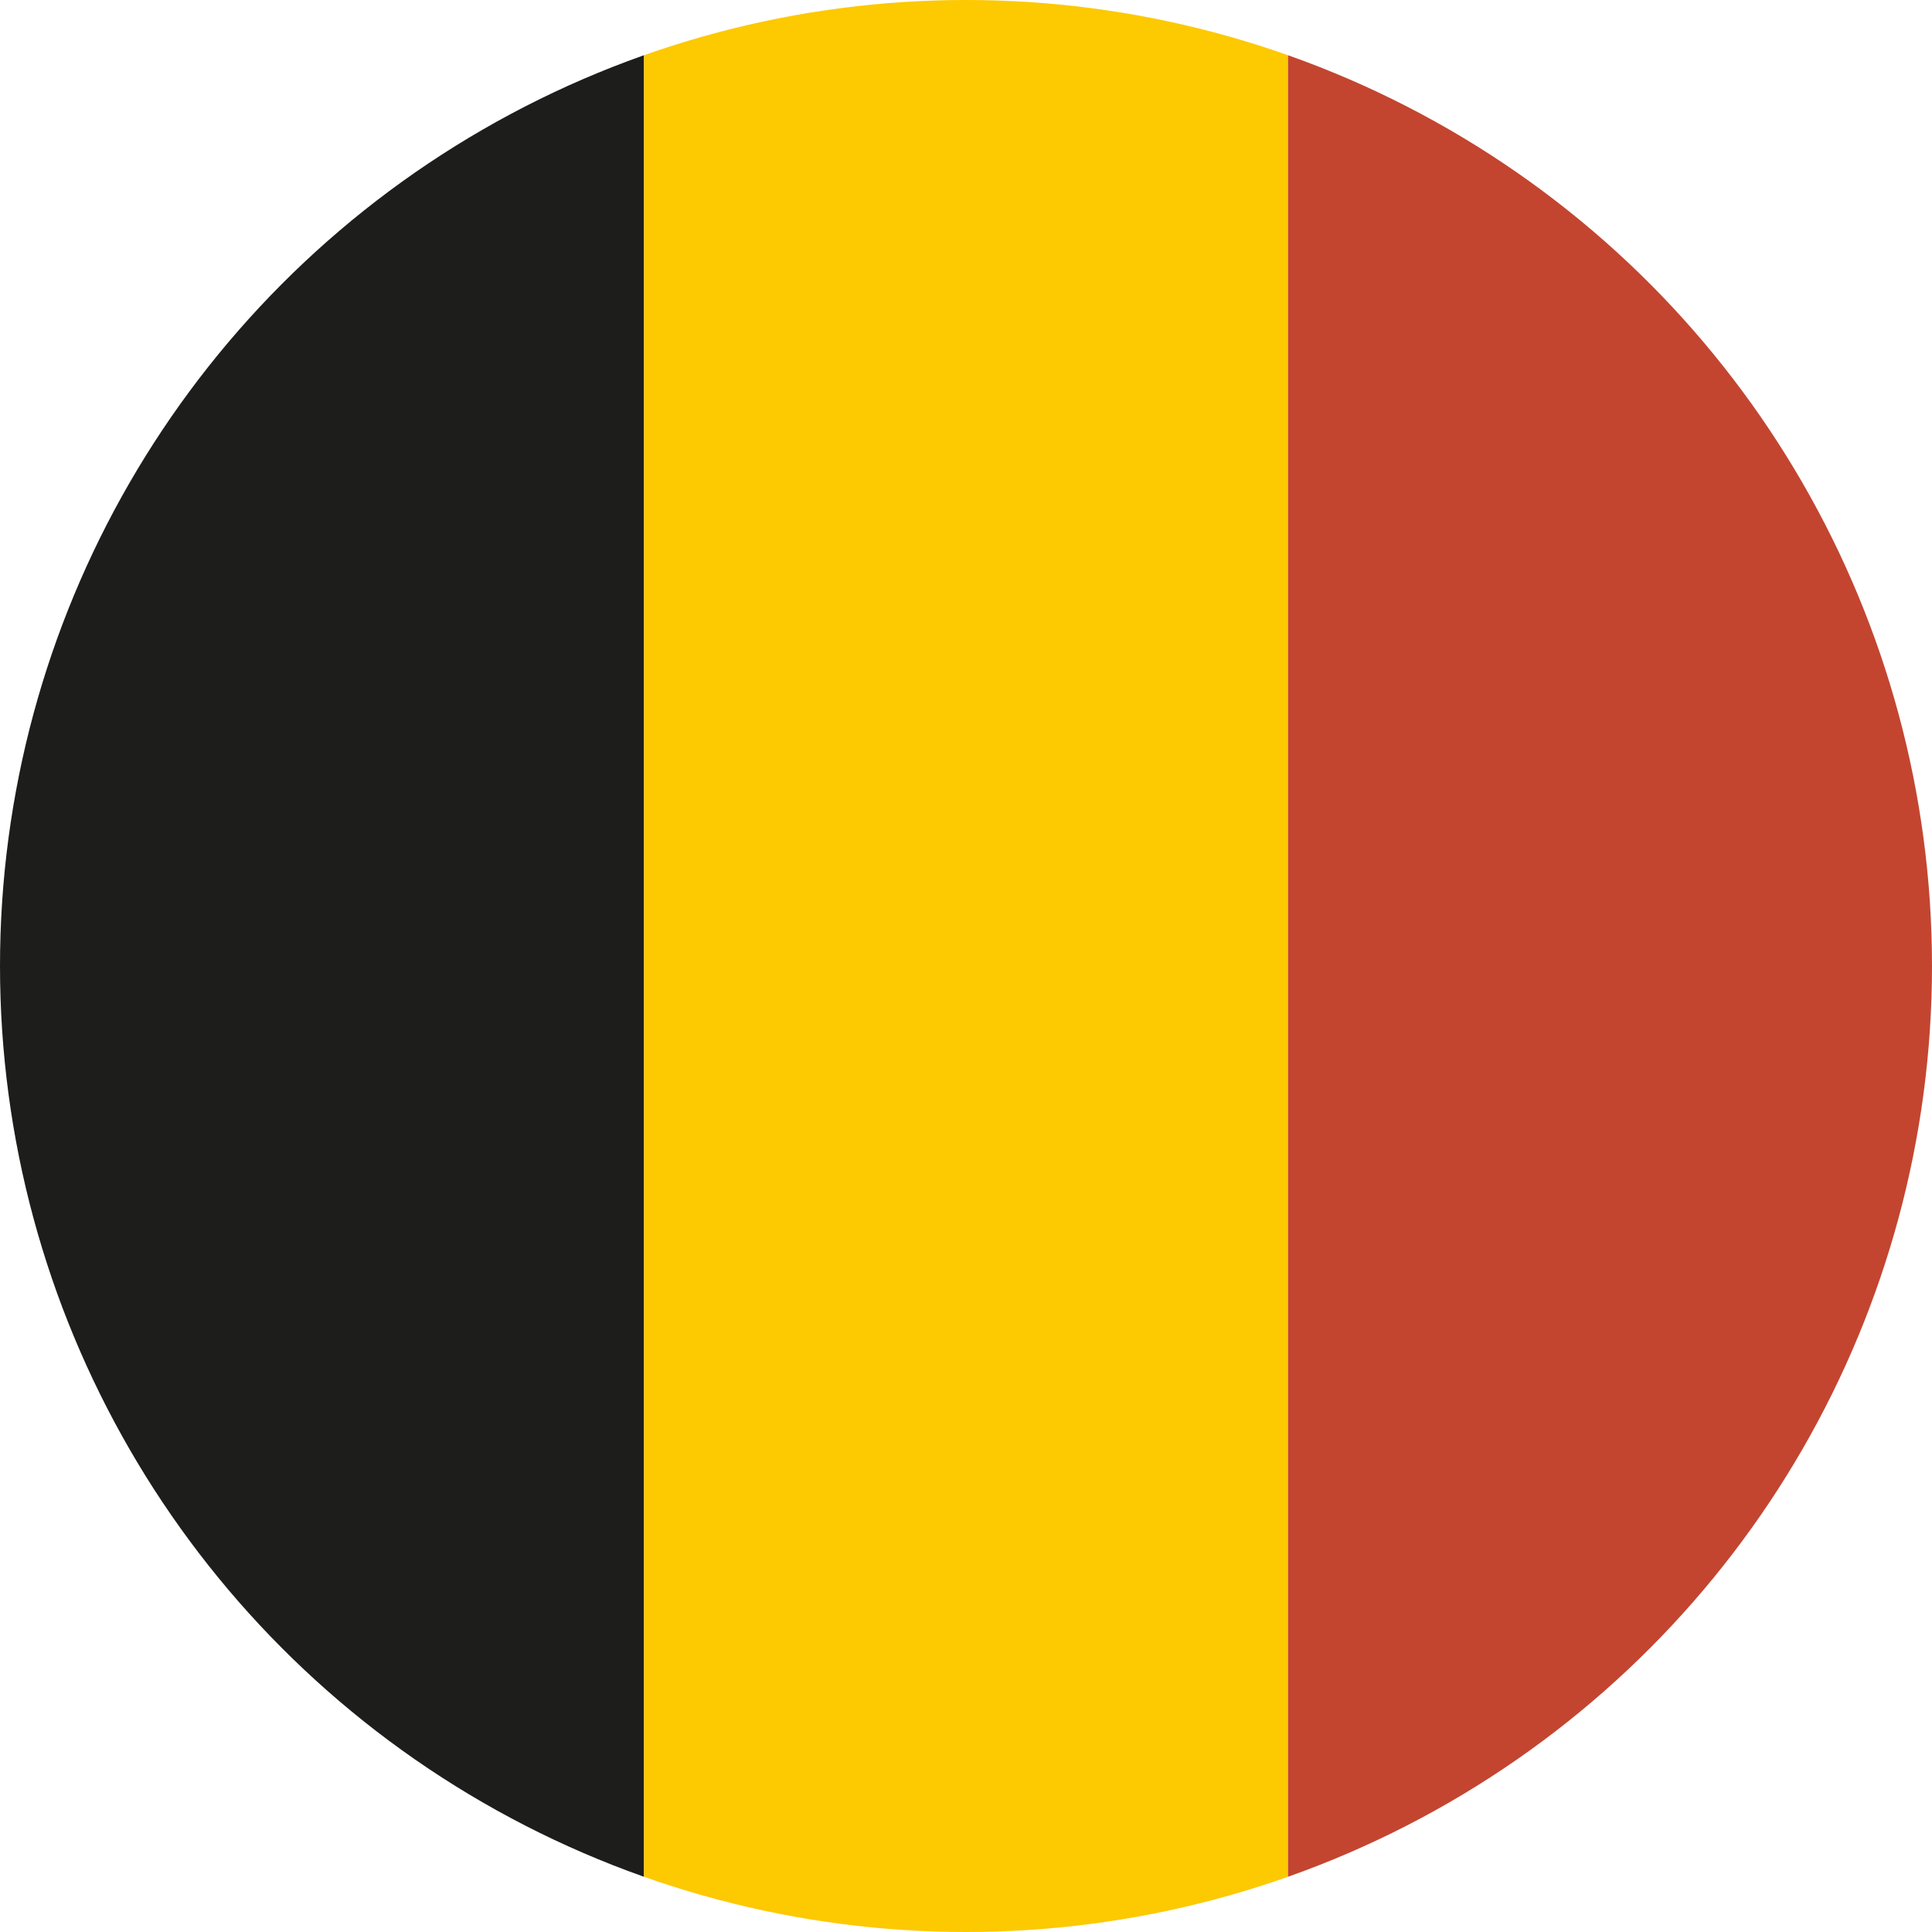
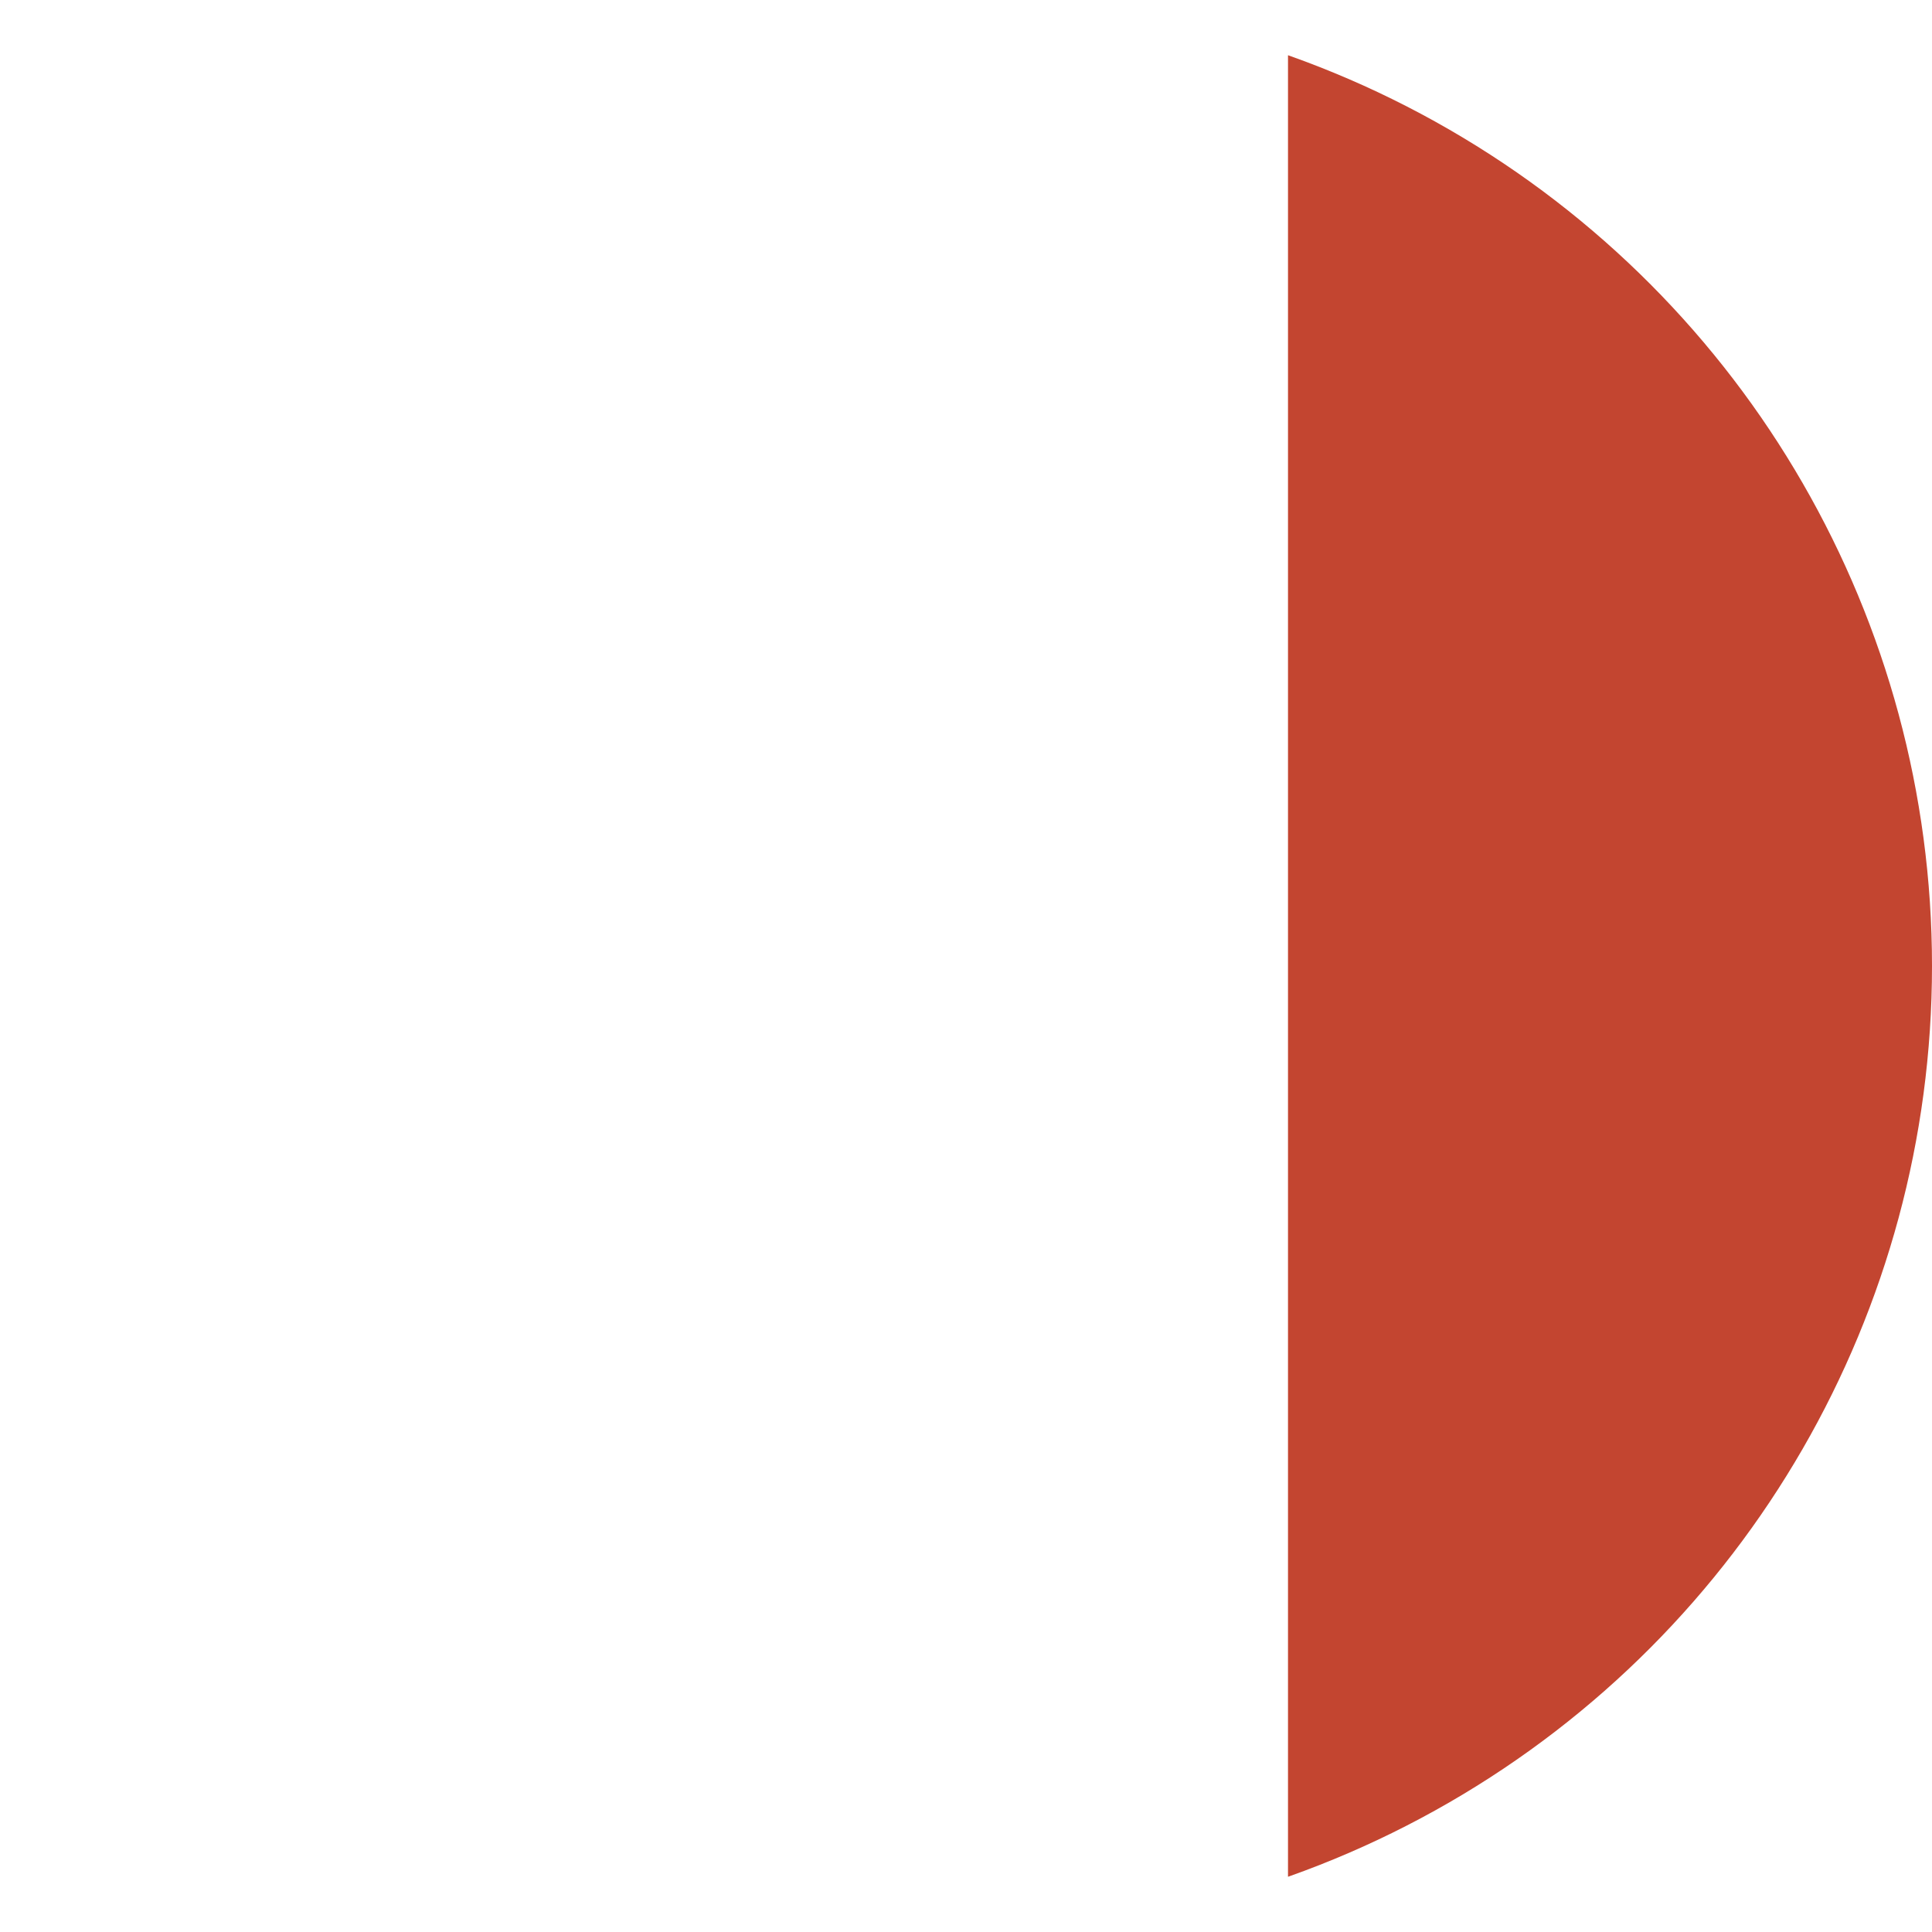
<svg xmlns="http://www.w3.org/2000/svg" xmlns:xlink="http://www.w3.org/1999/xlink" version="1.0" id="Layer_1" x="0px" y="0px" viewBox="0 0 36 36" style="enable-background:new 0 0 36 36;" xml:space="preserve">
  <style type="text/css">
	.st0{clip-path:url(#SVGID_2_);fill:#1D1D1B;}
	.st1{clip-path:url(#SVGID_4_);fill:#FDC900;}
	.st2{clip-path:url(#SVGID_6_);fill:#C34530;}
</style>
  <g>
    <g>
      <defs>
-         <circle id="SVGID_1_" cx="18" cy="18" r="18" />
-       </defs>
+         </defs>
      <clipPath id="SVGID_2_">
        <use xlink:href="#SVGID_1_" style="overflow:visible;" />
      </clipPath>
-       <rect class="st0" width="12" height="36" />
    </g>
    <g>
      <defs>
-         <circle id="SVGID_3_" cx="18" cy="18" r="18" />
-       </defs>
+         </defs>
      <clipPath id="SVGID_4_">
        <use xlink:href="#SVGID_3_" style="overflow:visible;" />
      </clipPath>
      <rect x="12" class="st1" width="12" height="36" />
    </g>
    <g>
      <defs>
        <circle id="SVGID_5_" cx="18" cy="18" r="18" />
      </defs>
      <clipPath id="SVGID_6_">
        <use xlink:href="#SVGID_5_" style="overflow:visible;" />
      </clipPath>
      <rect x="24" class="st2" width="12" height="36" />
    </g>
  </g>
</svg>